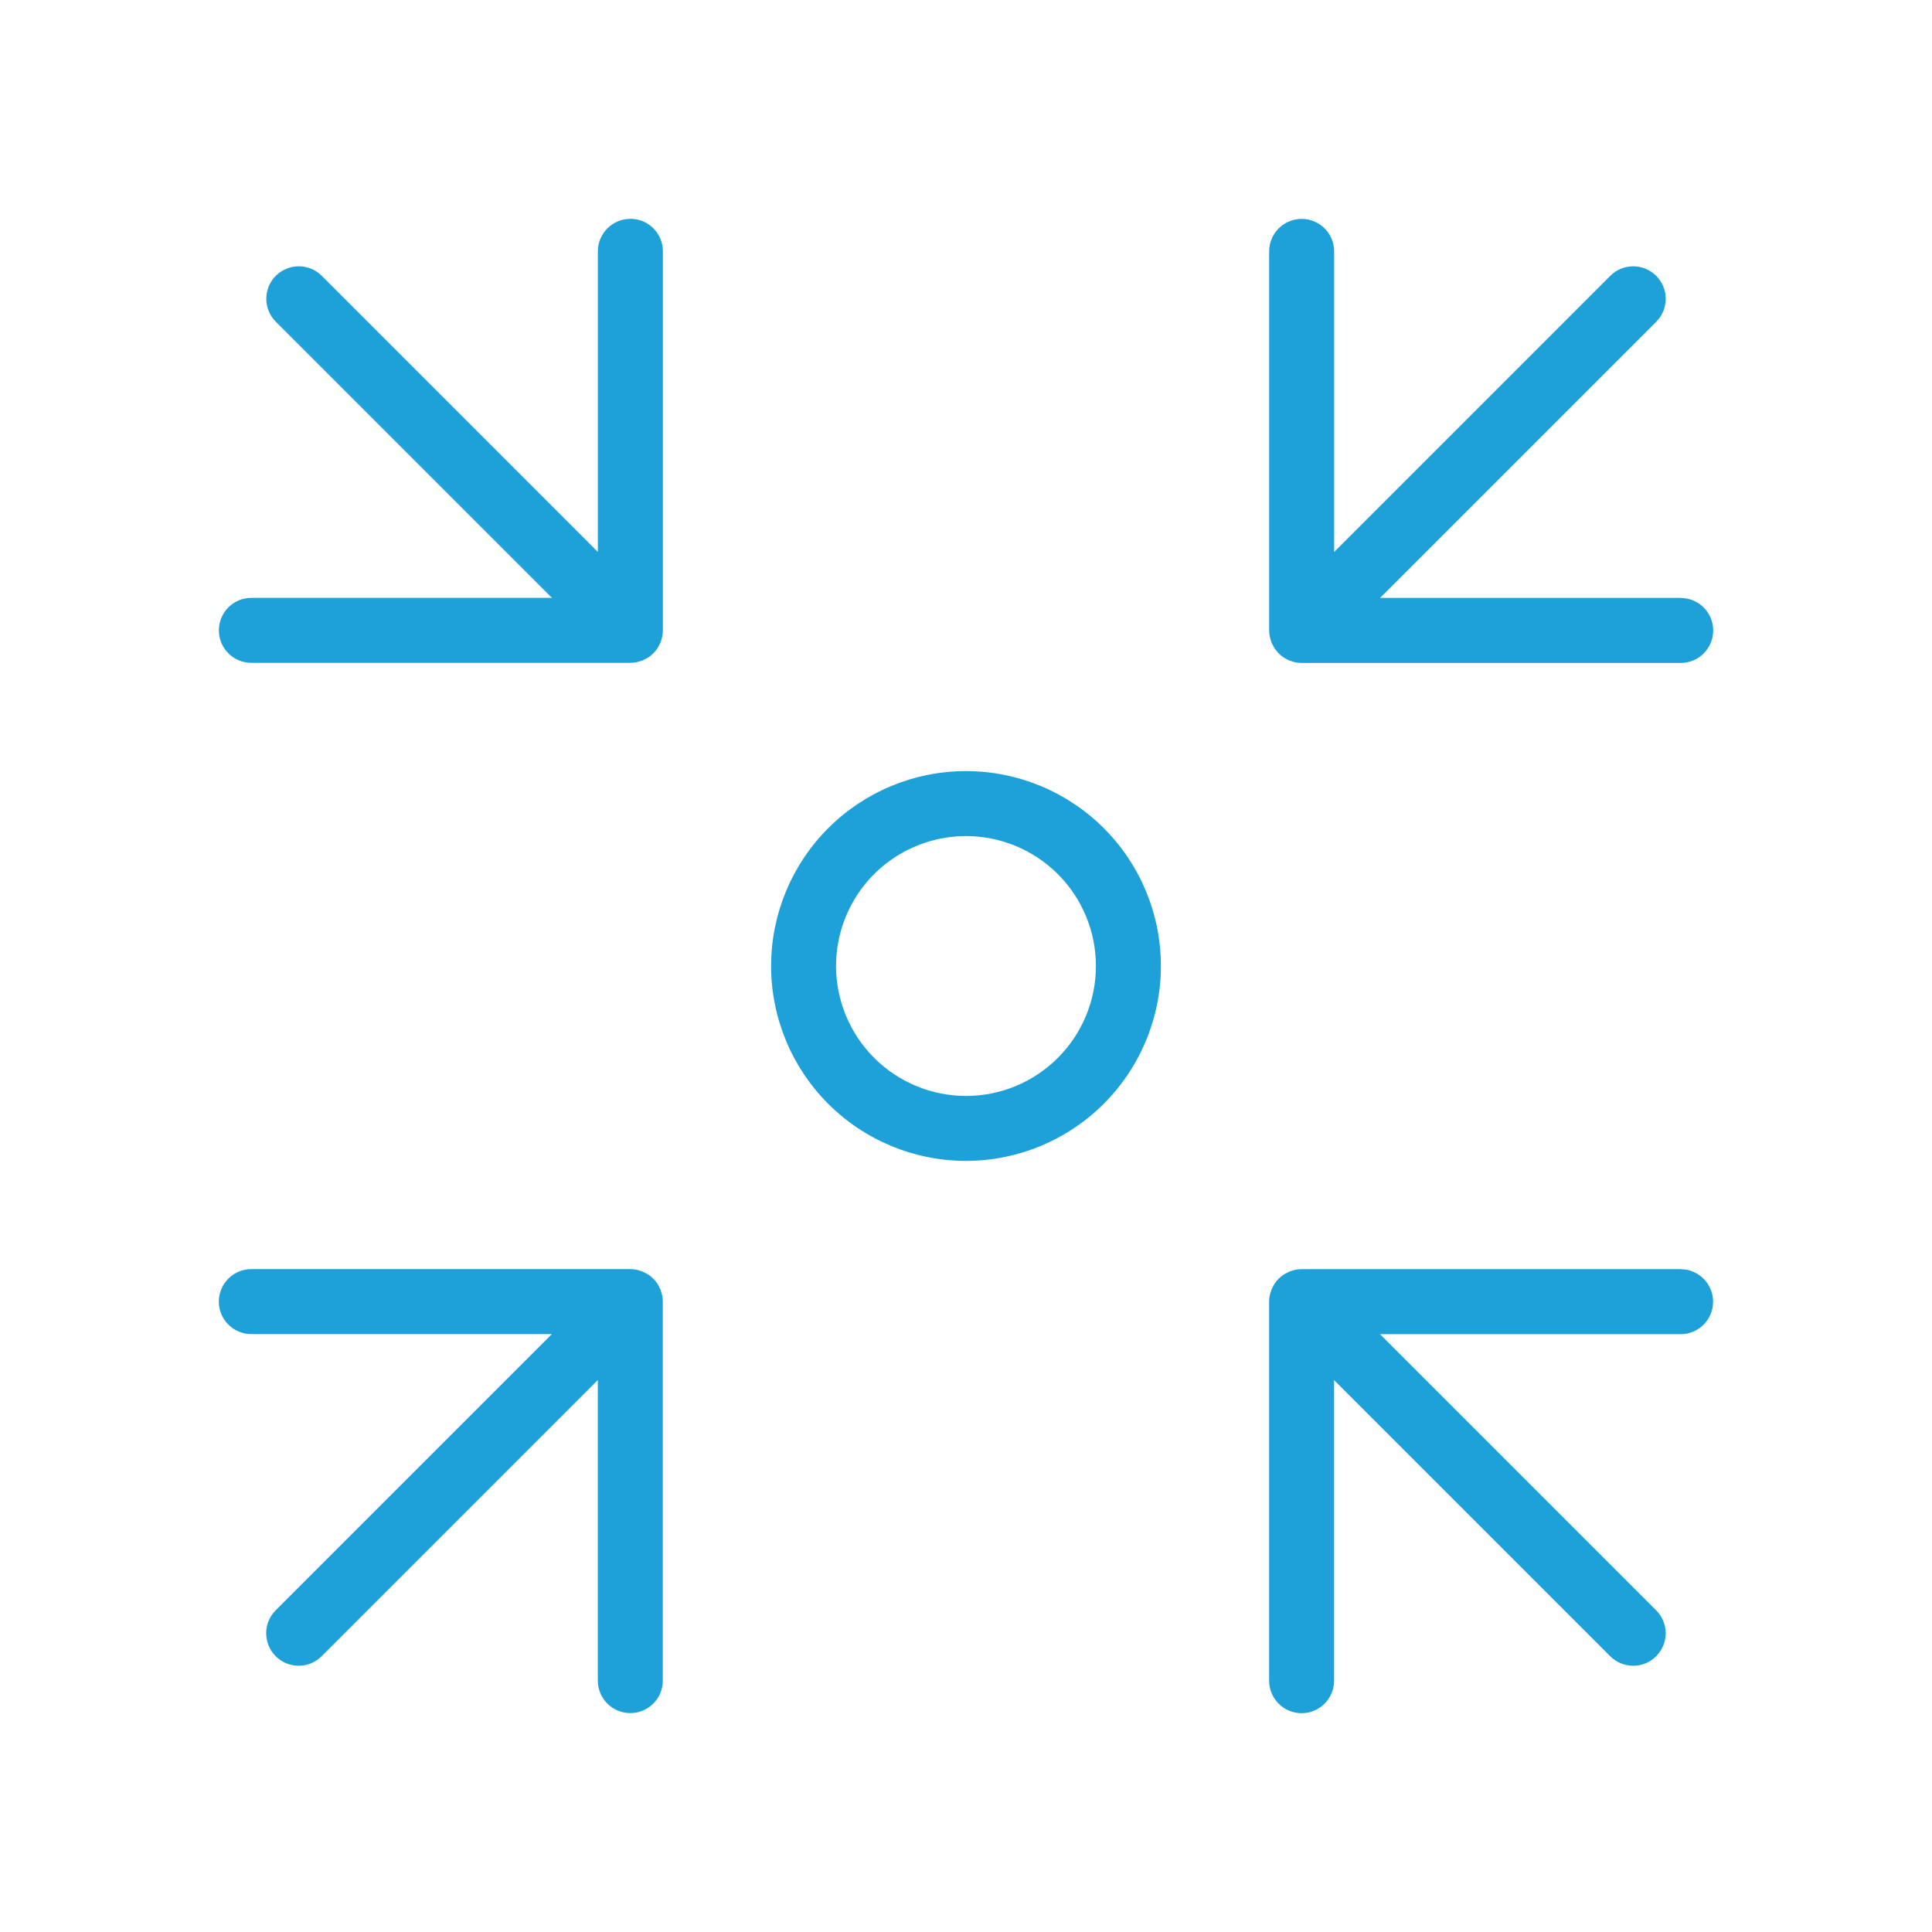
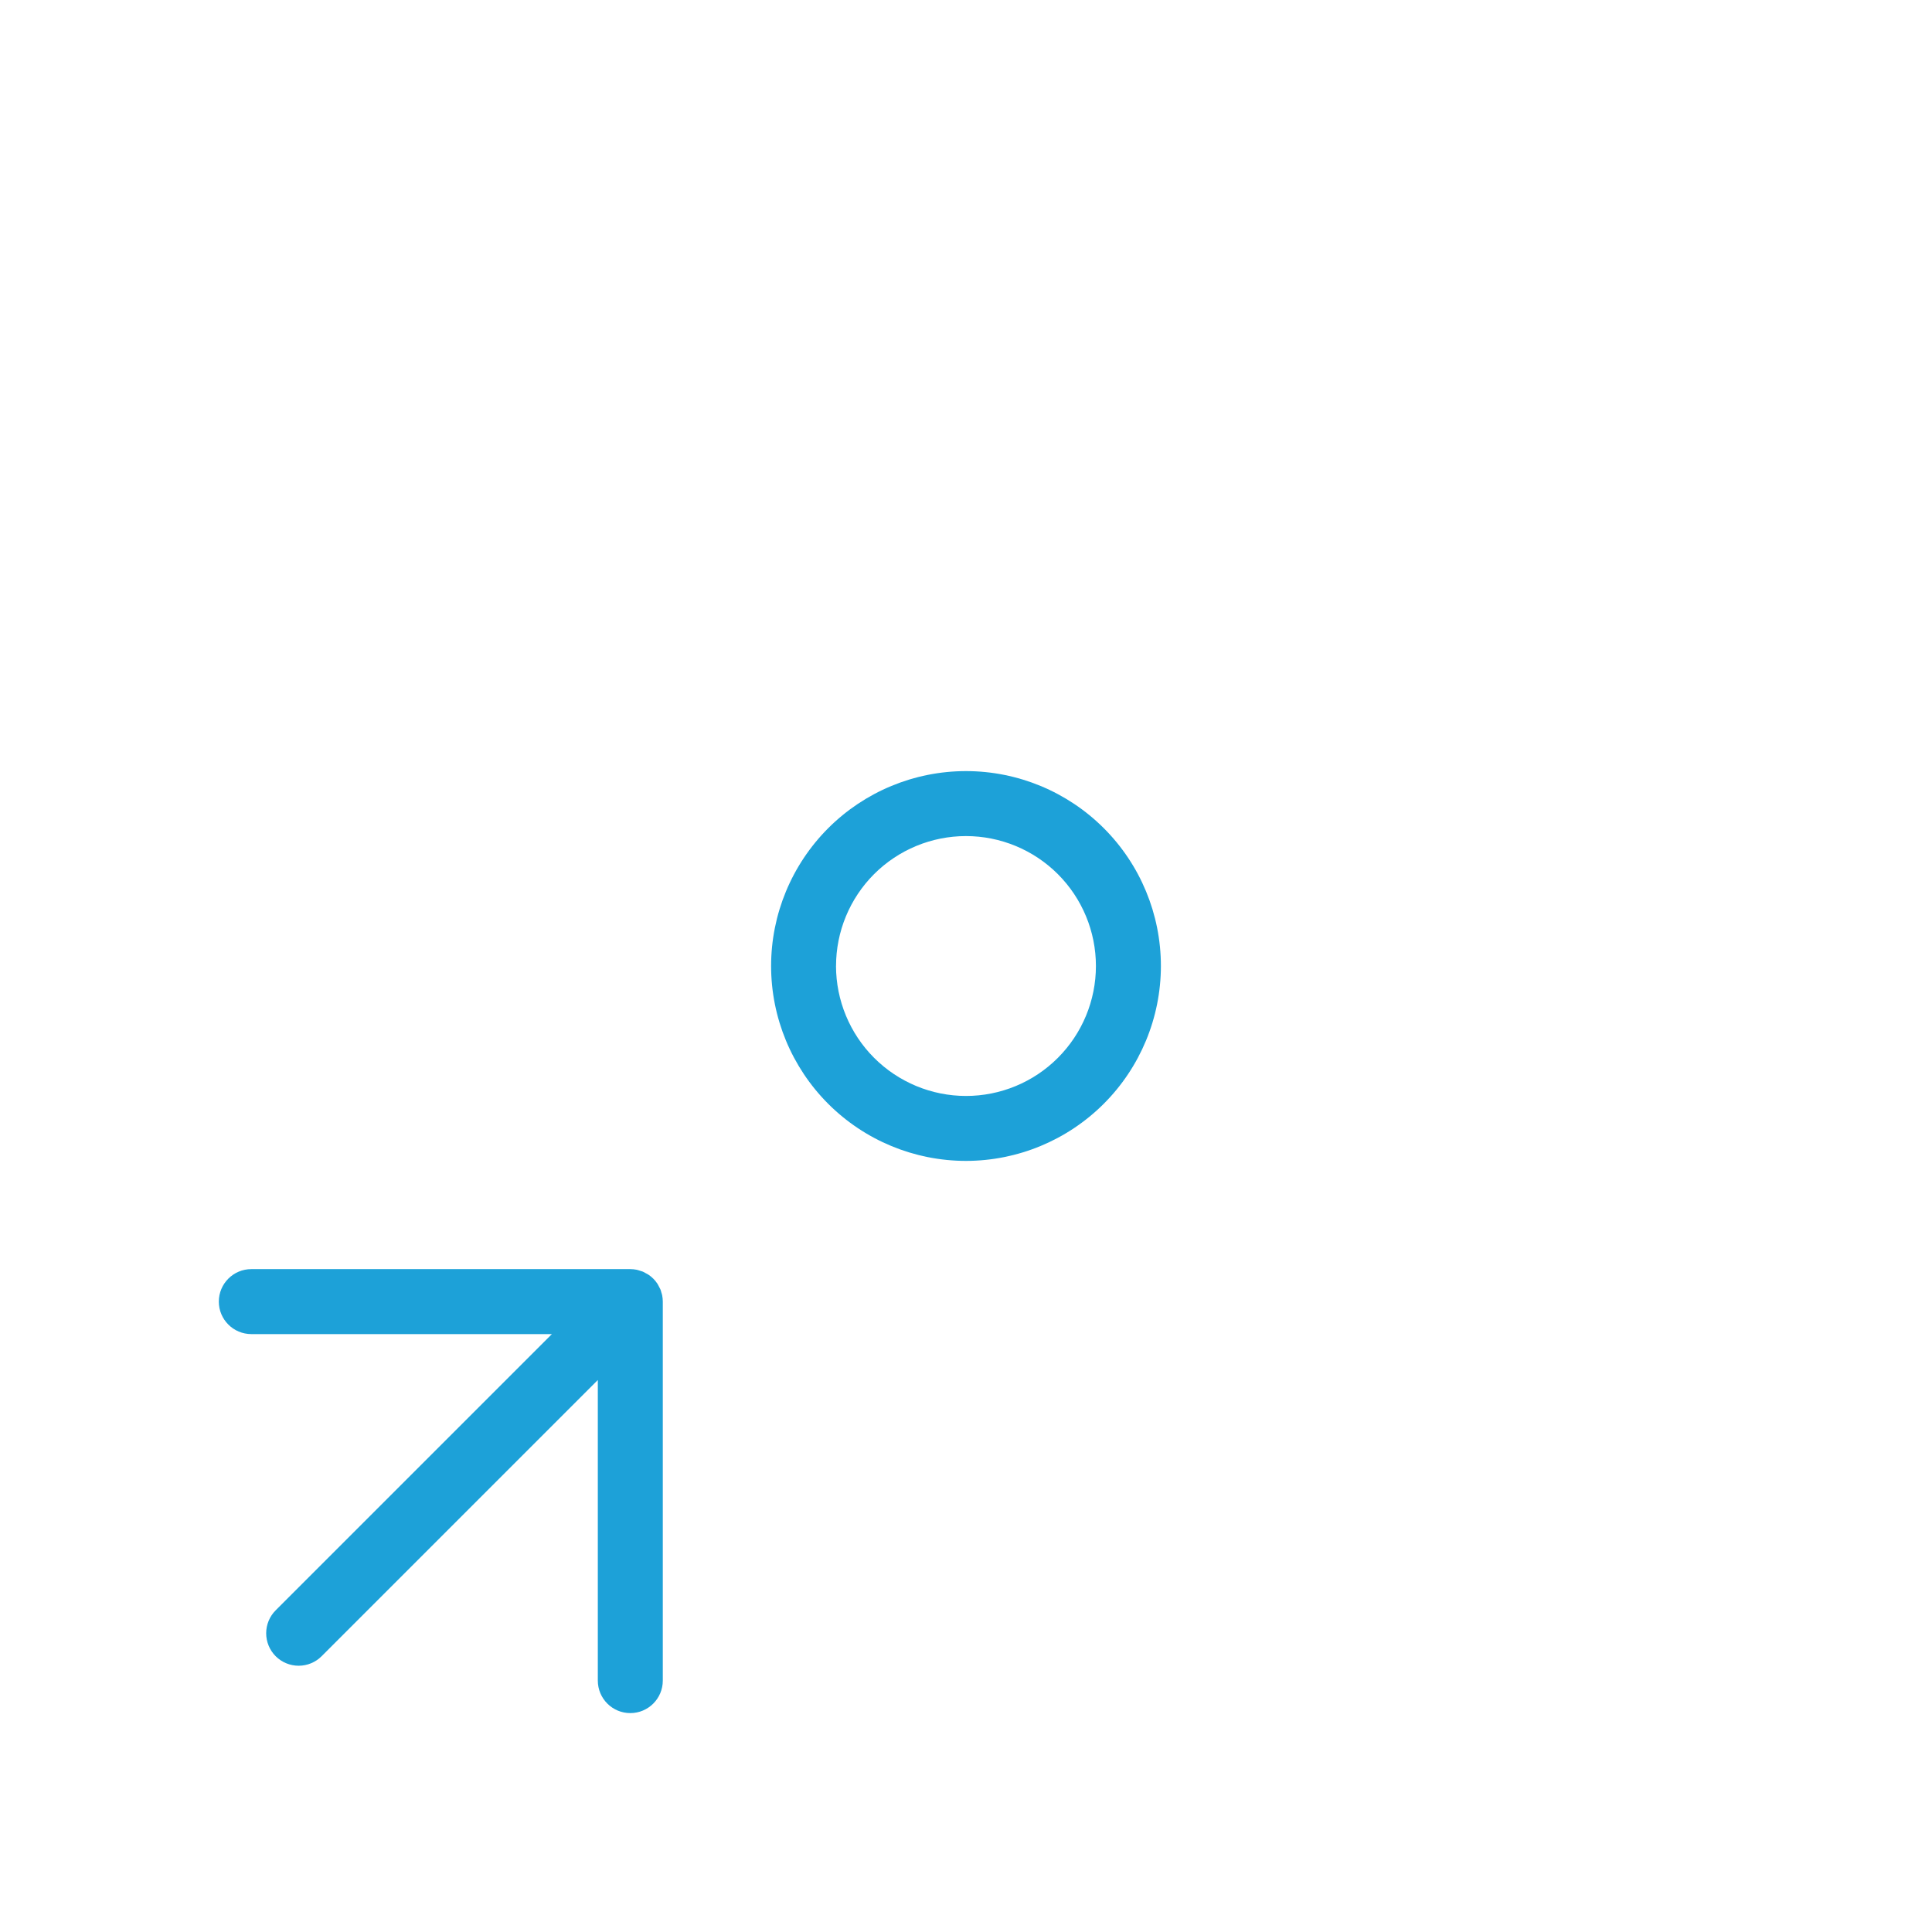
<svg xmlns="http://www.w3.org/2000/svg" id="Layer_1" data-name="Layer 1" viewBox="0 0 512 512">
  <defs>
    <style>
      .cls-1 {
        fill: #1da1d8;
      }
    </style>
  </defs>
  <path class="cls-1" d="m307.65,256c0-13.7-5.44-26.84-15.13-36.52-9.68-9.68-22.82-15.13-36.52-15.13s-26.84,5.45-36.52,15.13c-9.68,9.69-15.13,22.83-15.13,36.52s5.45,26.84,15.13,36.52c9.69,9.69,22.83,15.13,36.52,15.13,13.7-.01,26.82-5.46,36.51-15.14,9.68-9.68,15.13-22.81,15.14-36.51Zm-86.09,0c0-9.13,3.63-17.89,10.08-24.35,6.46-6.45,15.22-10.08,24.35-10.08s17.89,3.63,24.35,10.08c6.46,6.46,10.09,15.22,10.09,24.35s-3.63,17.89-10.09,24.35c-6.45,6.46-15.21,10.09-24.35,10.09-9.13-.01-17.88-3.64-24.34-10.1-6.45-6.45-10.08-15.21-10.1-24.34Z" />
-   <path class="cls-1" d="m445.39,336.34h-100.44c-.57,0-1.13.06-1.69.17-.26.05-.5.15-.75.22-.29.07-.58.16-.86.27-.29.13-.57.28-.84.44-.21.12-.43.21-.64.35h0c-.95.63-1.76,1.44-2.39,2.39-.14.2-.23.43-.35.64h0c-.16.27-.31.55-.44.84-.1.28-.19.57-.27.86-.07.25-.17.49-.22.75h0c-.11.55-.17,1.12-.17,1.69v100.44c0,4.75,3.86,8.61,8.61,8.61s8.61-3.86,8.61-8.61v-79.66l73.19,73.19c3.36,3.35,8.8,3.35,12.16-.01,3.36-3.36,3.36-8.8.01-12.16l-73.19-73.19h79.66c4.75,0,8.61-3.85,8.61-8.61s-3.86-8.61-8.61-8.61h0Z" />
-   <path class="cls-1" d="m167.05,58c-4.75,0-8.61,3.86-8.61,8.61v79.66l-73.19-73.19c-3.36-3.35-8.8-3.34-12.16.01-3.36,3.36-3.36,8.8-.01,12.16l73.19,73.19h-79.66c-4.75,0-8.61,3.85-8.61,8.61s3.86,8.61,8.61,8.61h100.44c.56,0,1.13-.06,1.69-.17.26-.05.5-.15.75-.22.29-.07.58-.16.86-.27.29-.13.57-.28.84-.44.21-.12.43-.21.64-.35h0c.94-.63,1.76-1.45,2.39-2.39.14-.2.23-.43.35-.64h0c.34-.52.58-1.1.71-1.7.07-.25.17-.49.22-.75.12-.55.17-1.12.17-1.69v-100.44c0-4.75-3.85-8.61-8.61-8.61h0Z" />
-   <path class="cls-1" d="m445.39,158.45h-79.66l73.19-73.19c3.35-3.36,3.35-8.8-.01-12.16-3.36-3.36-8.8-3.36-12.16-.01l-73.19,73.19v-79.66c0-4.75-3.85-8.61-8.61-8.61s-8.61,3.86-8.61,8.61v100.44c0,.56.06,1.13.17,1.69.05.26.15.5.22.75h0c.13.61.37,1.18.71,1.7.12.21.21.43.35.64.63.94,1.44,1.76,2.39,2.39.2.14.43.23.64.35h0c.27.17.55.32.84.45.28.1.57.19.86.27.25.07.49.17.75.22.55.11,1.12.17,1.69.17h100.44c4.75,0,8.61-3.85,8.61-8.61s-3.86-8.61-8.61-8.61h0Z" />
  <path class="cls-1" d="m175.27,342.52c-.07-.29-.16-.58-.27-.86-.13-.29-.28-.57-.44-.84-.12-.21-.21-.43-.35-.64h0c-.63-.95-1.44-1.76-2.39-2.39-.2-.14-.43-.23-.64-.35h0c-.27-.17-.56-.32-.84-.45-.28-.1-.57-.19-.86-.27-.25-.07-.49-.17-.75-.22-.55-.11-1.12-.17-1.69-.17h-100.44c-4.75,0-8.61,3.86-8.61,8.61s3.86,8.61,8.61,8.61h79.66l-73.19,73.19c-1.62,1.61-2.53,3.8-2.53,6.09,0,2.29.91,4.48,2.52,6.09,1.62,1.62,3.81,2.52,6.09,2.52,2.29,0,4.48-.91,6.09-2.53l73.19-73.19v79.66c0,4.75,3.85,8.61,8.61,8.61s8.61-3.86,8.61-8.61v-100.44c0-.57-.06-1.13-.17-1.69-.05-.26-.14-.5-.22-.75h0Z" />
</svg>